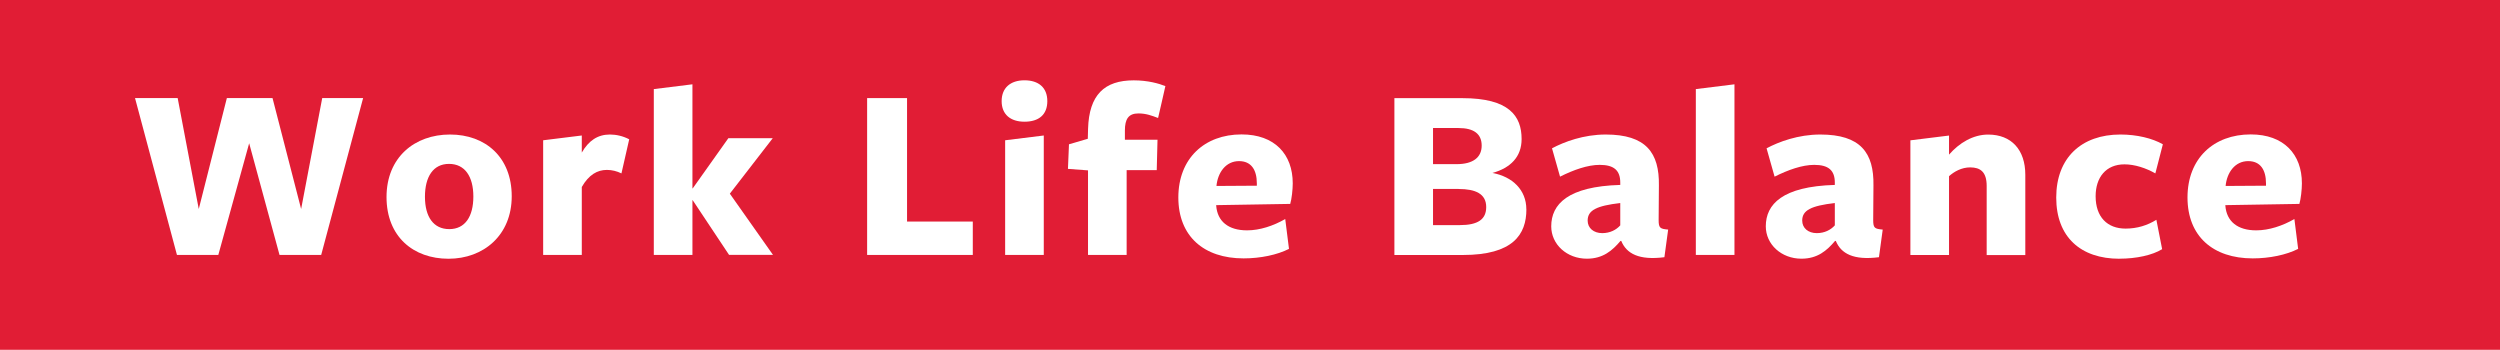
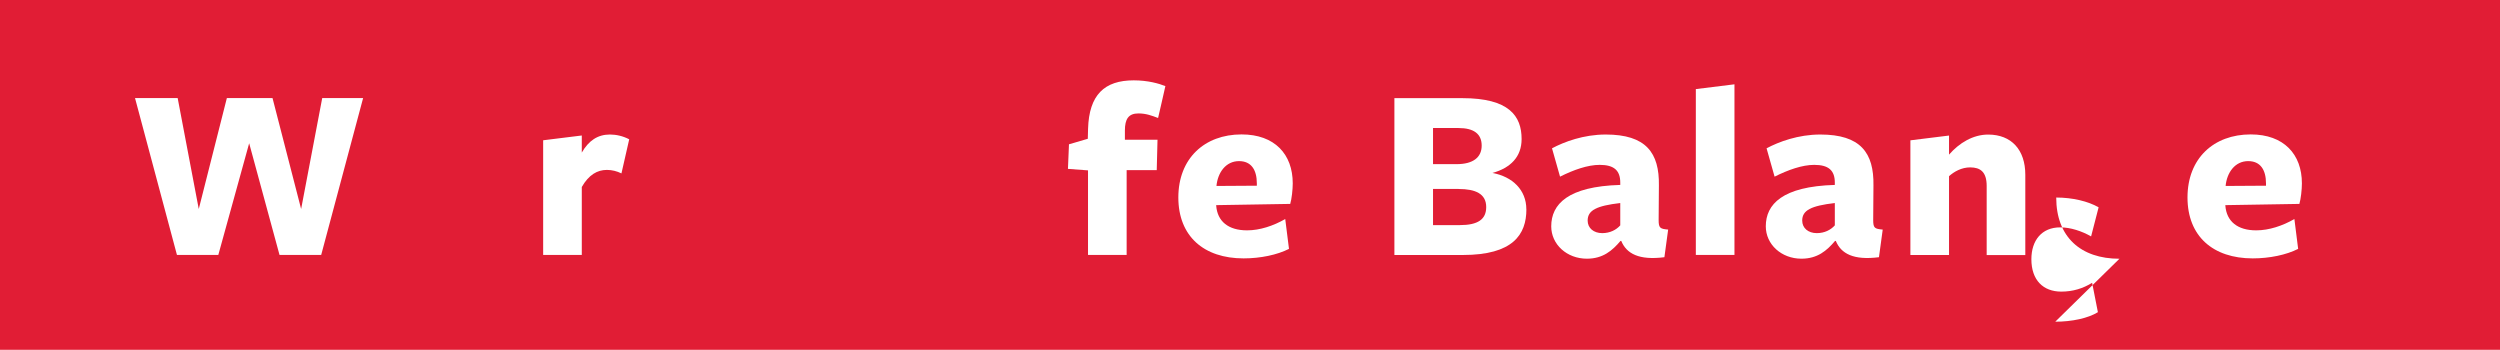
<svg xmlns="http://www.w3.org/2000/svg" id="_レイヤー_2" width="486" height="68" viewBox="0 0 486 68">
  <defs>
    <style>.cls-1{fill:#fff;}.cls-1,.cls-2{stroke-width:0px;}.cls-2{fill:#e11d35;}</style>
  </defs>
  <g id="_レイヤー_1-2">
    <rect class="cls-2" width="486" height="68" />
    <path class="cls-1" d="M42.45,49.56h-8.05l-8.15-30.49h8.29l4.1,21.56,5.46-21.56h8.88l5.56,21.56,4.1-21.56h7.95l-8.15,30.49h-8.1l-5.9-21.71-6,21.71Z" />
-     <path class="cls-1" d="M87.19,50.3c-6.83,0-12.05-4.29-12.05-12s5.46-12.15,12.34-12.15,12,4.39,12,12-5.51,12.15-12.29,12.15ZM87.29,31.86c-3.07,0-4.68,2.49-4.68,6.39s1.66,6.29,4.73,6.29,4.68-2.44,4.68-6.34-1.66-6.34-4.73-6.34Z" />
    <path class="cls-1" d="M113.1,49.56h-7.51v-22.29l7.51-.93v3.32c1.32-2.29,3.07-3.51,5.46-3.51,1.22,0,2.54.29,3.76.93l-1.51,6.63c-.88-.44-1.85-.68-2.83-.68-1.85,0-3.51.93-4.88,3.32v13.22Z" />
-     <path class="cls-1" d="M134.61,38.93v10.63h-7.51V17.32l7.51-.93v20.24h.05l6.93-9.76h8.63l-8.34,10.78,8.39,11.9h-8.54l-7.07-10.63h-.05Z" />
-     <path class="cls-1" d="M168.57,49.56v-30.49h7.76v24h12.78v6.49h-20.54Z" />
-     <path class="cls-1" d="M199.16,23.66c-2.73,0-4.44-1.42-4.44-4s1.71-4.05,4.44-4.05,4.44,1.41,4.44,4.05-1.66,4-4.44,4ZM195.4,49.56v-22.29l7.51-.93v23.22h-7.51Z" />
    <path class="cls-1" d="M225.11,22.93c-1.17-.44-2.29-.88-3.8-.88-1.95,0-2.63,1.12-2.63,3.32v1.8h6.34l-.15,5.9h-5.85v16.49h-7.51v-16.44l-3.9-.29.2-4.78,3.66-1.07.05-1.95c.2-6.59,3.17-9.41,8.88-9.41,2.78,0,4.93.63,6.15,1.12,0,.05-1.42,6.24-1.42,6.2Z" />
    <path class="cls-1" d="M236.43,40c.24,3.02,2.34,4.78,6,4.78,2.49,0,5.12-.88,7.42-2.2l.73,5.8c-2.29,1.17-5.56,1.85-8.83,1.85-7.71,0-12.68-4.29-12.68-11.85s5.07-12.25,12.29-12.25c6.44,0,9.95,3.86,9.95,9.51,0,1.22-.2,3.02-.49,4l-14.39.24v.1ZM244.33,36.1v-.44c0-2.68-1.12-4.34-3.46-4.34-2.58,0-4.15,2.24-4.39,4.83l7.85-.05Z" />
    <path class="cls-1" d="M296.73,40.69c0,4.88-2.58,8.88-12.34,8.88h-13.32v-30.49h13.22c9.07,0,11.51,3.46,11.51,7.95,0,3.46-2.15,5.61-5.66,6.59,3.9.73,6.58,3.32,6.58,7.07ZM283.56,24.88h-4.98v7.03h4.58c3.22,0,4.88-1.32,4.88-3.61s-1.56-3.41-4.49-3.41ZM283.56,36.73h-4.98v7.03h5.22c3.51,0,5.12-1.12,5.12-3.51,0-2.59-2.1-3.51-5.37-3.51Z" />
    <path class="cls-1" d="M315.03,46.83c-1.61,1.9-3.42,3.46-6.54,3.46-3.9,0-6.93-2.78-6.93-6.29,0-4.29,3.22-7.76,13.42-8.05v-.44c0-2.39-1.22-3.46-4-3.46-2.34,0-5.07.97-7.71,2.29l-1.56-5.51c2.39-1.27,6.15-2.68,10.44-2.68,7.85,0,10.44,3.56,10.34,9.9l-.05,6.73c0,1.56.29,1.71,1.85,1.85l-.73,5.37c-4.93.63-7.37-.68-8.39-3.17h-.15ZM314.98,39.47c-4.63.54-6.34,1.41-6.34,3.41,0,1.46,1.17,2.44,2.83,2.44,1.51,0,2.73-.63,3.51-1.51v-4.34Z" />
    <path class="cls-1" d="M329.67,49.56V17.32l7.51-.93v33.17h-7.51Z" />
    <path class="cls-1" d="M356.74,46.83c-1.61,1.9-3.42,3.46-6.54,3.46-3.9,0-6.93-2.78-6.93-6.29,0-4.29,3.22-7.76,13.42-8.05v-.44c0-2.39-1.22-3.46-4-3.46-2.34,0-5.07.97-7.71,2.29l-1.56-5.51c2.39-1.27,6.15-2.68,10.44-2.68,7.85,0,10.44,3.56,10.34,9.9l-.05,6.73c0,1.56.29,1.71,1.85,1.85l-.73,5.37c-4.93.63-7.37-.68-8.39-3.17h-.15ZM356.69,39.47c-4.63.54-6.34,1.41-6.34,3.41,0,1.46,1.17,2.44,2.83,2.44,1.51,0,2.73-.63,3.51-1.51v-4.34Z" />
    <path class="cls-1" d="M386.21,49.56v-13.41c0-2.73-1.22-3.61-3.22-3.61-1.66,0-3.12.83-4.1,1.71v15.32h-7.51v-22.29l7.51-.93v3.71c2-2.29,4.68-3.9,7.61-3.9,4.54,0,7.22,2.98,7.22,7.81v15.61h-7.51Z" />
-     <path class="cls-1" d="M412.02,50.3c-7.51,0-12.29-4.2-12.29-11.9s4.88-12.25,12.49-12.25c3.17,0,6.2.73,8.24,1.9l-1.46,5.66c-1.8-1.03-4-1.76-6-1.76-3.61,0-5.61,2.54-5.61,6.2,0,4.05,2.29,6.29,5.81,6.29,2.29,0,4.24-.63,6-1.71l1.12,5.71c-1.9,1.17-5.02,1.85-8.29,1.85Z" />
+     <path class="cls-1" d="M412.02,50.3c-7.51,0-12.29-4.2-12.29-11.9c3.17,0,6.2.73,8.24,1.9l-1.46,5.66c-1.8-1.03-4-1.76-6-1.76-3.61,0-5.61,2.54-5.61,6.2,0,4.05,2.29,6.29,5.81,6.29,2.29,0,4.24-.63,6-1.71l1.12,5.71c-1.9,1.17-5.02,1.85-8.29,1.85Z" />
    <path class="cls-1" d="M432.61,40c.24,3.02,2.34,4.78,6,4.78,2.49,0,5.12-.88,7.42-2.2l.73,5.8c-2.29,1.17-5.56,1.85-8.83,1.85-7.71,0-12.68-4.29-12.68-11.85s5.07-12.25,12.29-12.25c6.44,0,9.95,3.86,9.95,9.51,0,1.22-.2,3.02-.49,4l-14.39.24v.1ZM440.51,36.1v-.44c0-2.68-1.12-4.34-3.46-4.34-2.58,0-4.15,2.24-4.39,4.83l7.85-.05Z" />
  </g>
</svg>